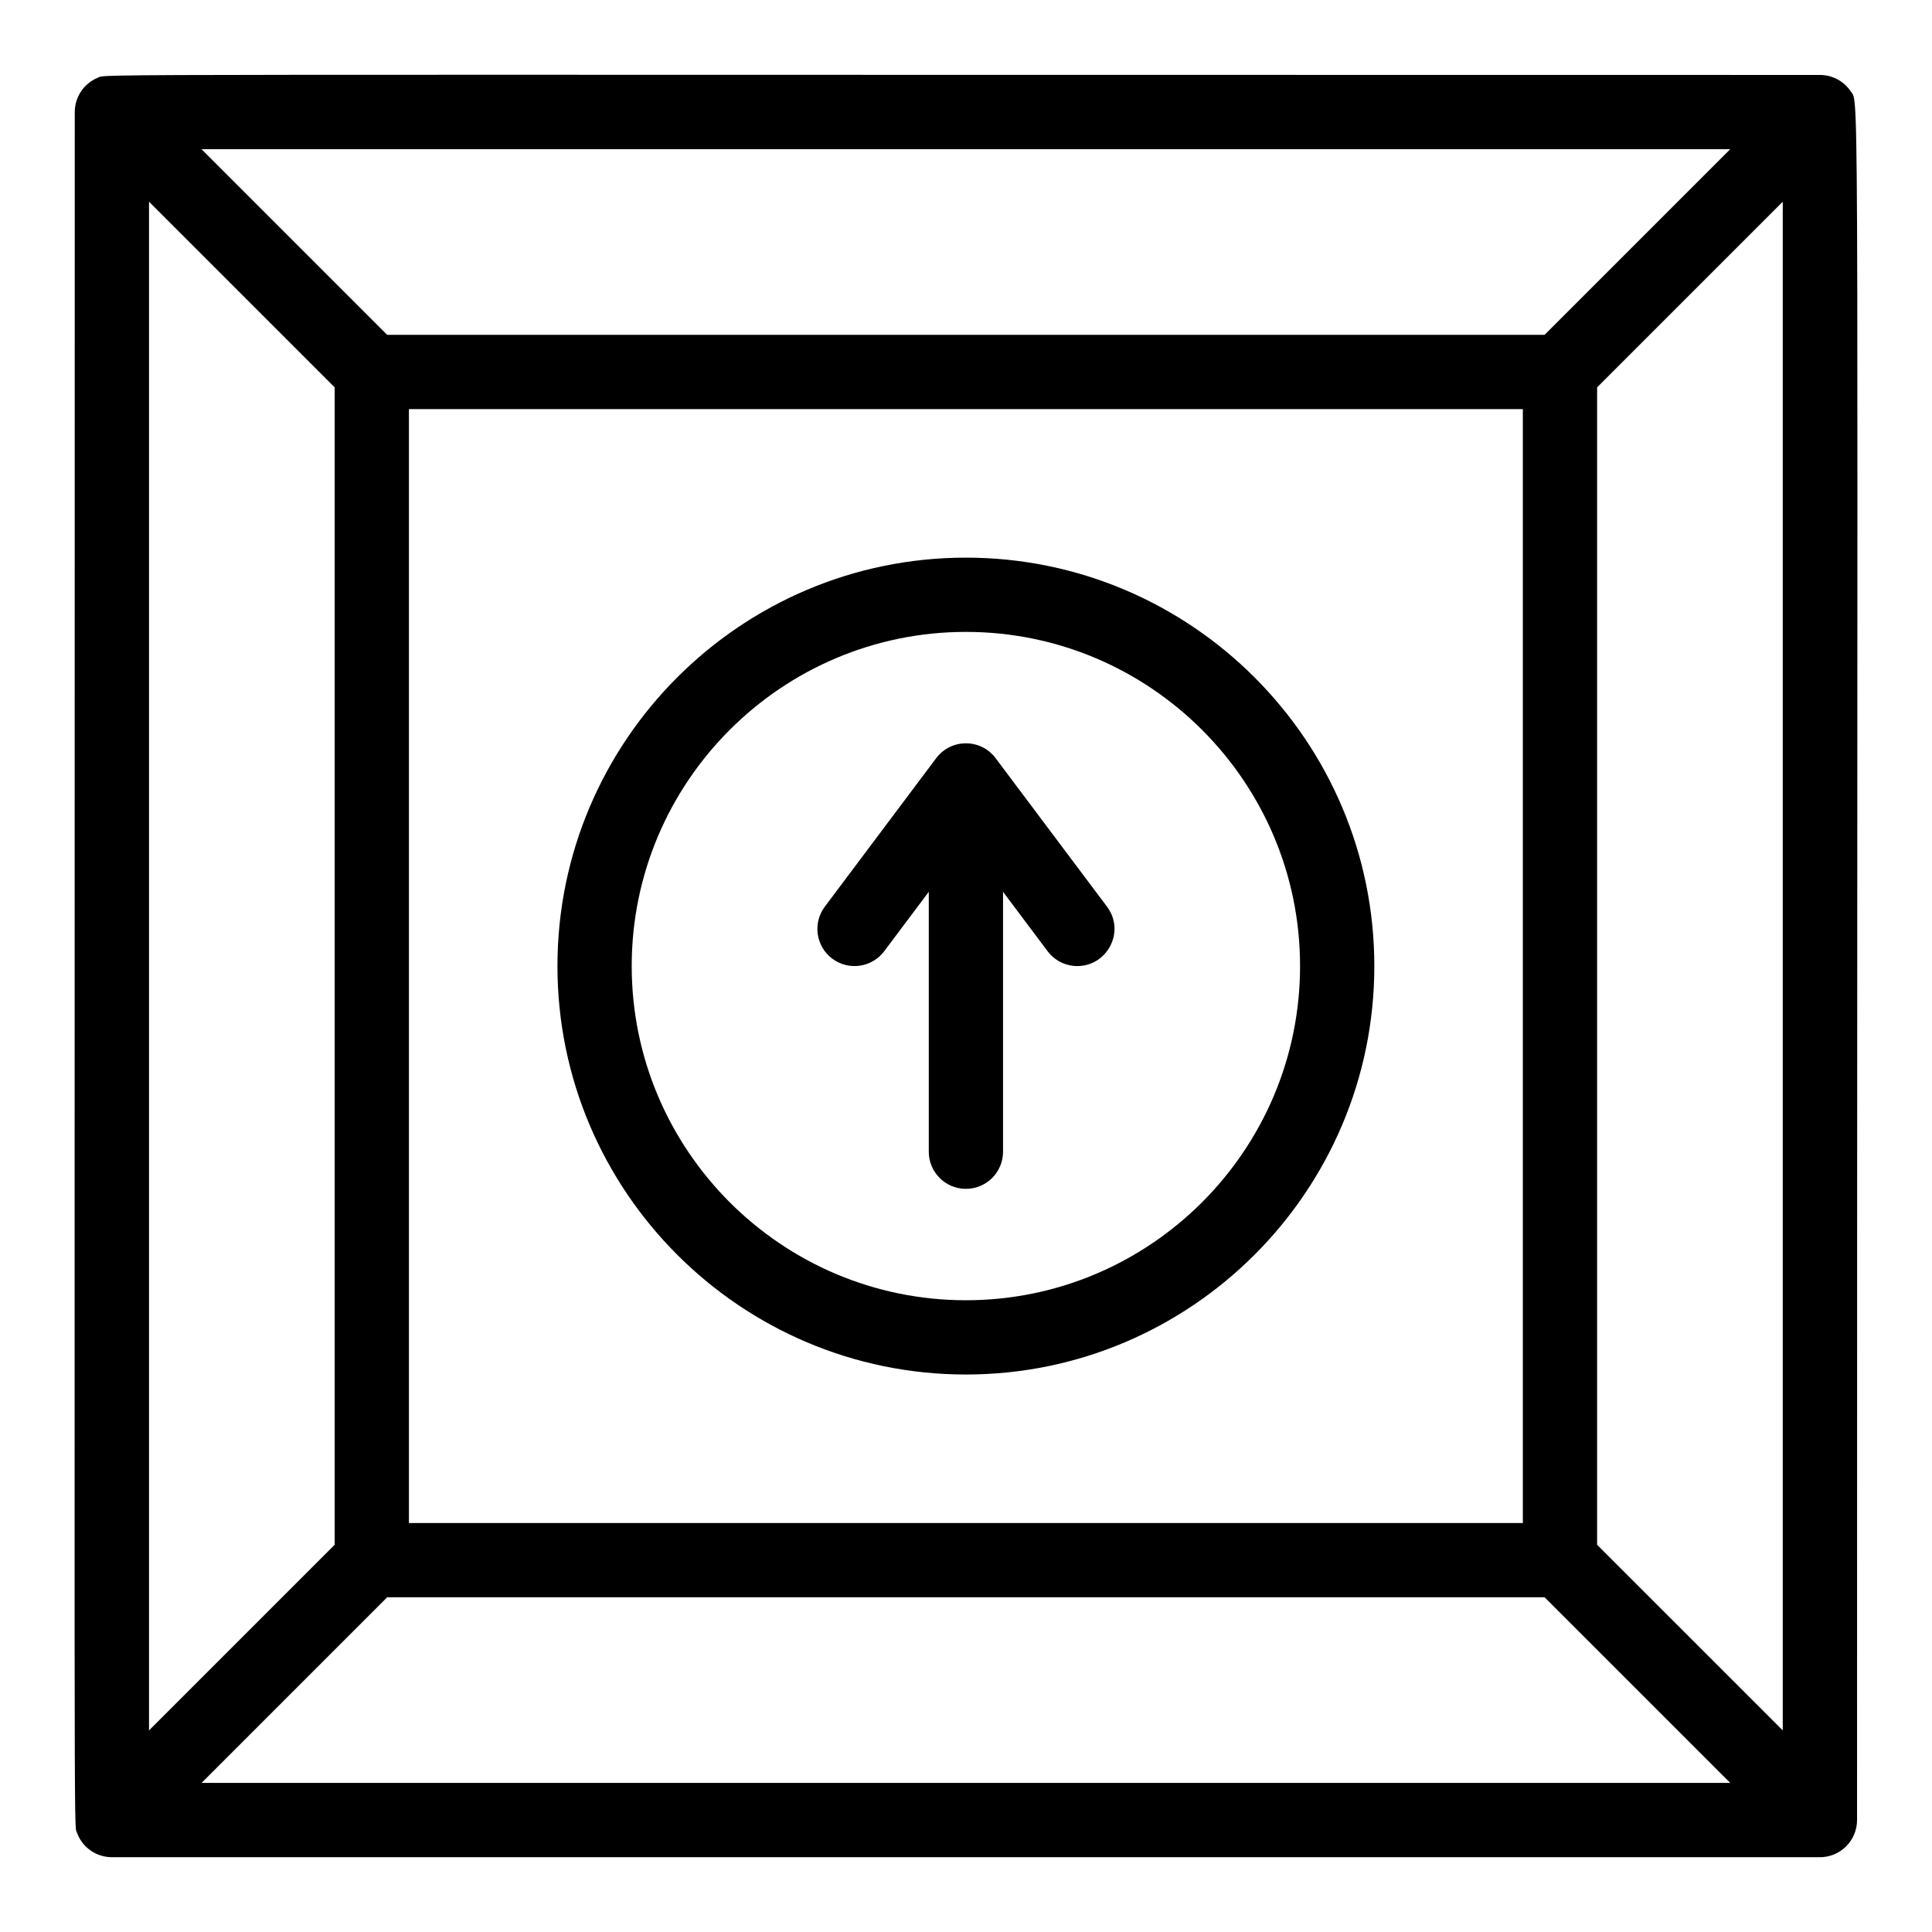
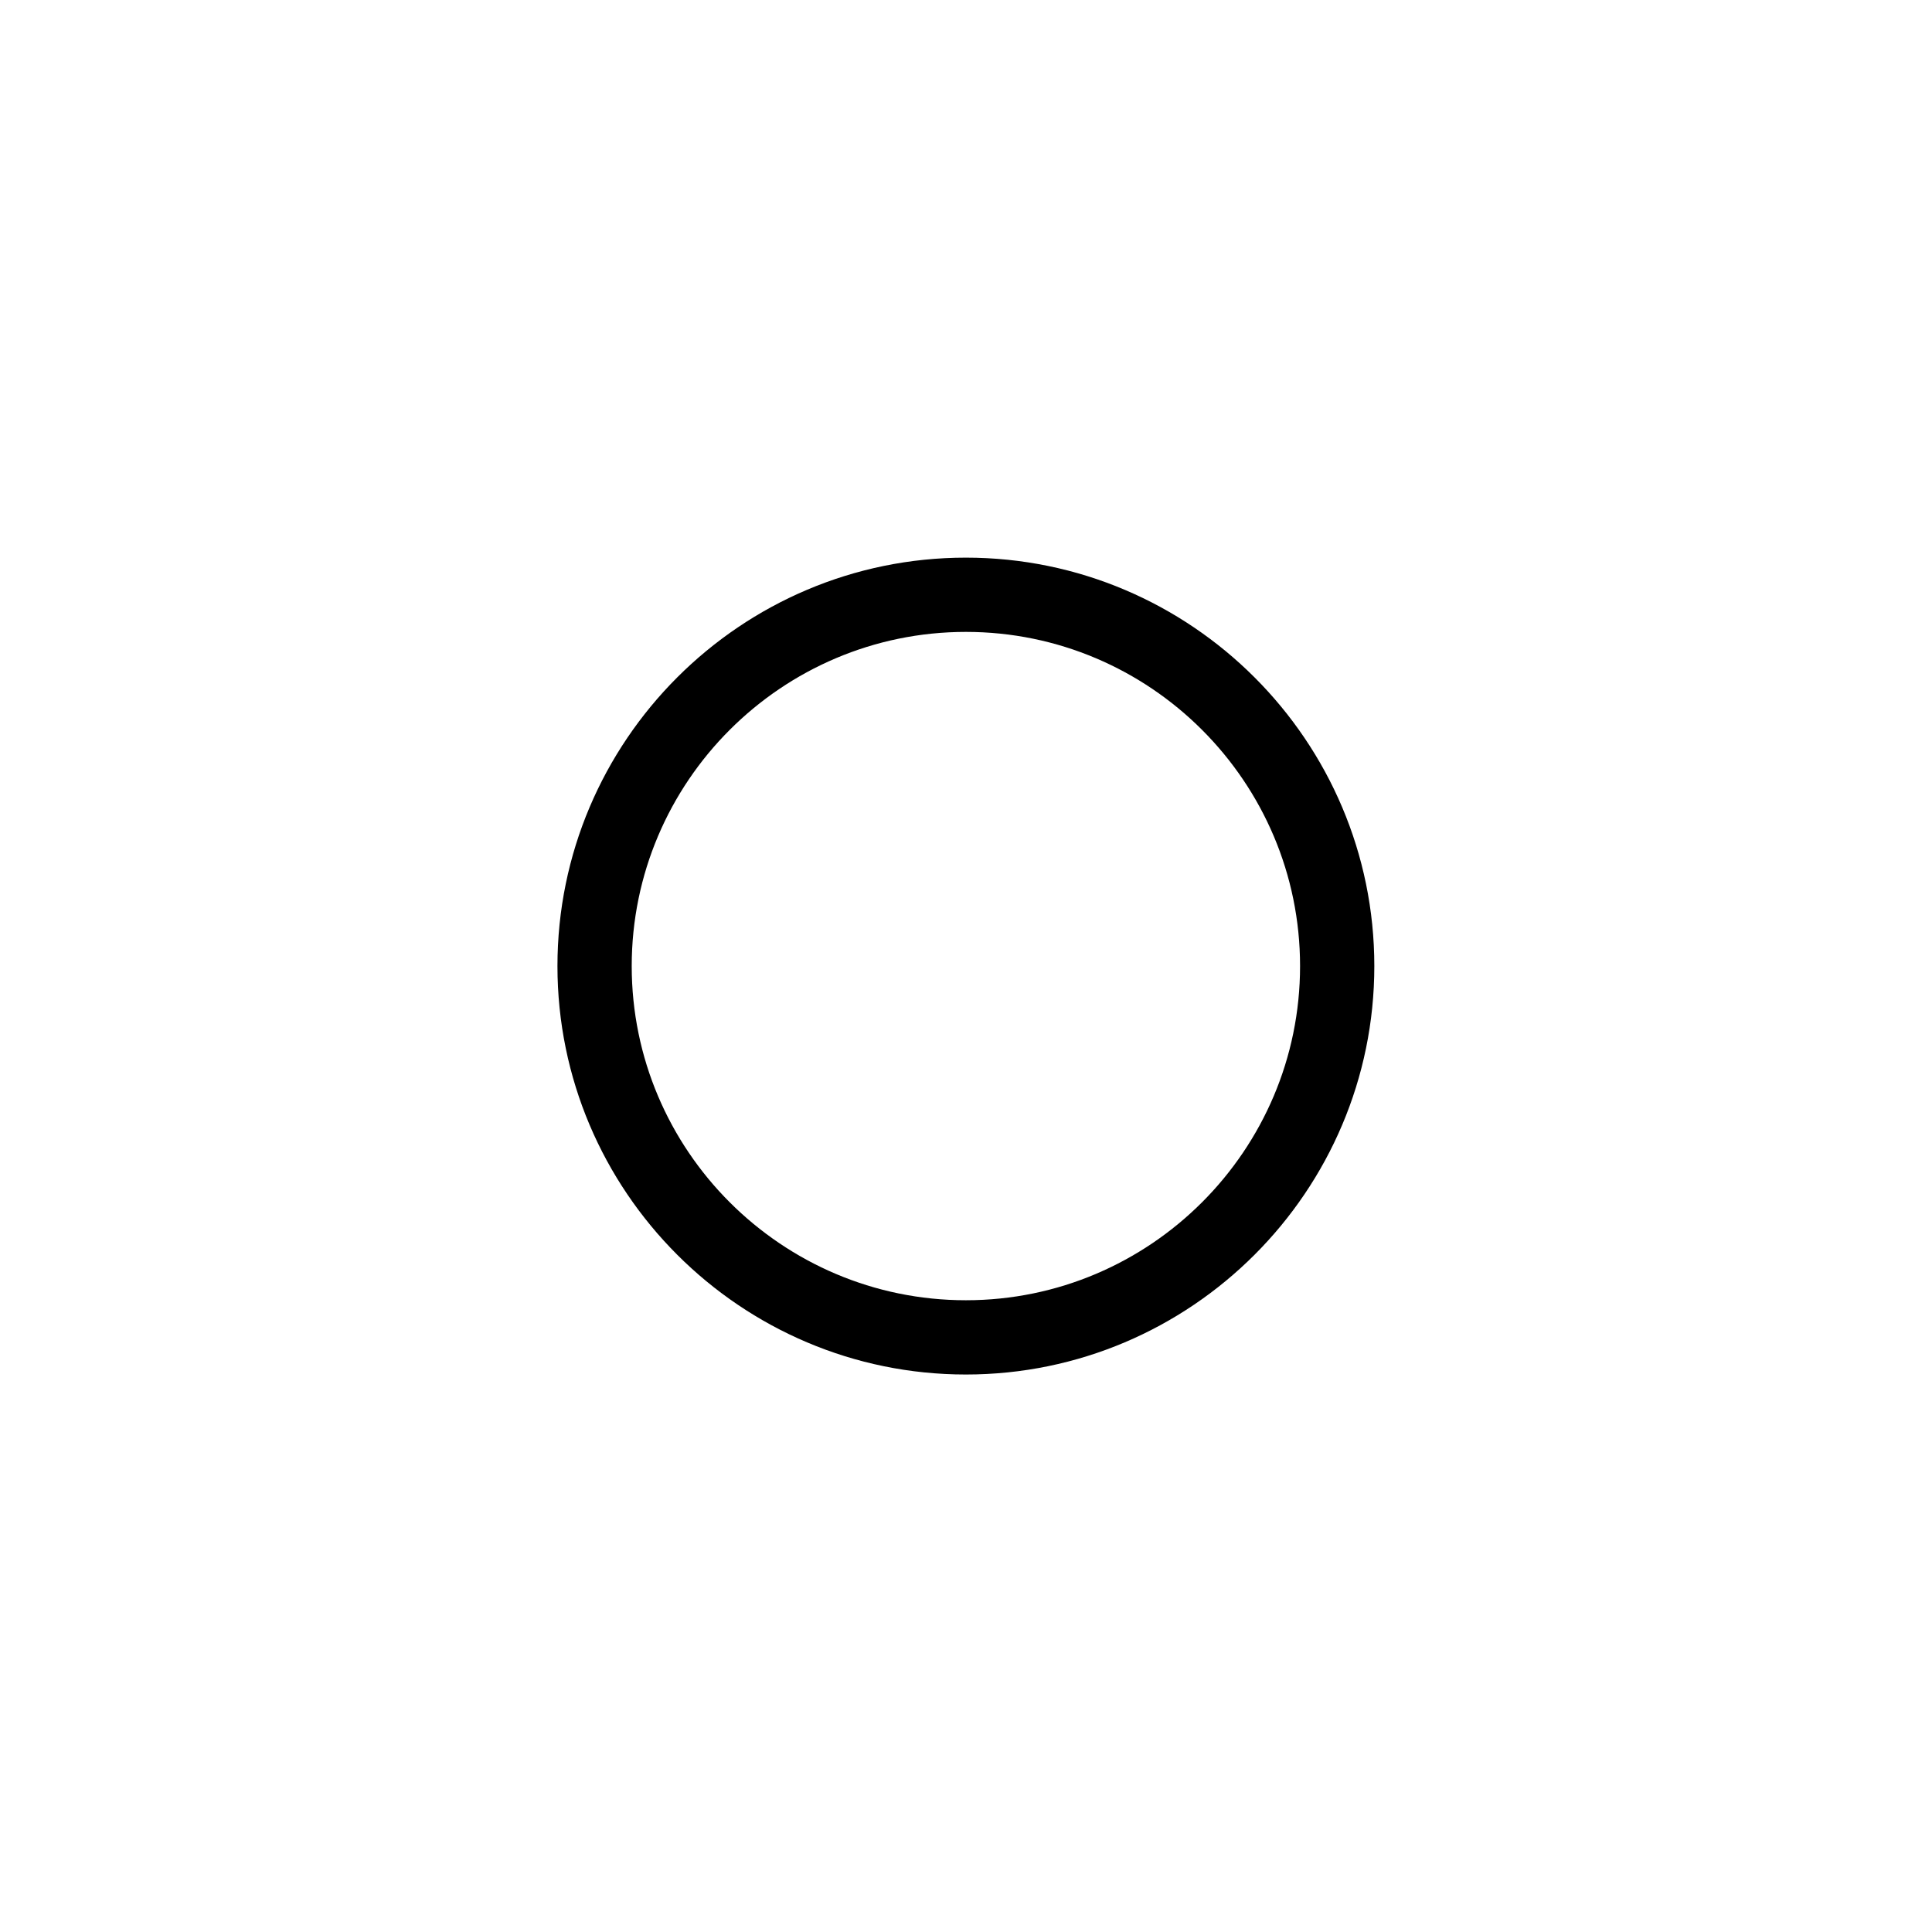
<svg xmlns="http://www.w3.org/2000/svg" fill="#000000" width="800px" height="800px" version="1.1" viewBox="144 144 512 512">
  <g>
-     <path d="m634.47 631.81c0.094-0.141 0.453-0.75 0.496-0.824 0.086-0.164 0.375-0.781 0.414-0.875 0.066-0.16 0.297-0.809 0.328-0.91 0.043-0.141 0.219-0.855 0.234-0.934 0.031-0.148 0.137-0.898 0.145-0.953 0.031-0.328 0.051-0.656 0.051-0.984-0.02-471.14 0.738-454.52-1.66-458.1-1.883-2.789-4.949-4.367-8.184-4.367-470.77 0.016-453.74-0.355-456.41 0.75-3.691 1.527-6.074 5.141-6.074 9.09 0.004 472.18-0.301 453.5 0.586 455.96 0.262 0.727 0.613 1.465 1.07 2.144 1.117 1.676 2.734 2.941 4.418 3.625 1.246 0.512 2.539 0.75 3.766 0.75h452.64c0.809 0 1.273-0.094 1.402-0.109 0.656-0.094 0.449-0.059 1.004-0.199 0.473-0.117 0.359-0.078 0.914-0.277 0.508-0.18 0.391-0.133 0.859-0.355 0.547-0.254 0.418-0.195 0.832-0.441 0.539-0.316 0.438-0.262 0.82-0.547 0.367-0.27 0.359-0.242 0.895-0.746 0.074-0.07 0.156-0.133 0.227-0.207 0.078-0.078 0.145-0.164 0.223-0.246 0.145-0.152 0.289-0.305 0.426-0.469 0.102-0.117 0.547-0.727 0.578-0.777zm-450.98-434.36 49.199 49.199v306.73l-49.199 49.199zm369.84 35.285h-306.73l-49.199-49.199h405.13zm-5.762 19.68v295.2h-295.2v-295.2zm-300.96 314.88h306.73l49.199 49.199h-405.12zm320.64-13.914v-306.73l49.199-49.199v405.12z" />
    <path d="m399.97 508.26c59.684 0 108.24-48.555 108.24-108.24 0-59.684-48.555-108.24-108.24-108.24-59.684 0-108.24 48.555-108.24 108.24 0.004 59.688 48.559 108.24 108.24 108.24zm0-196.8c48.832 0 88.559 39.727 88.559 88.559s-39.727 88.559-88.559 88.559c-48.832 0-88.559-39.727-88.559-88.559 0-48.828 39.727-88.559 88.559-88.559z" />
-     <path d="m364.55 398.05c4.348 3.262 10.516 2.379 13.777-1.969l11.809-15.742v68.879c0 5.434 4.406 9.84 9.84 9.84s9.84-4.406 9.84-9.84v-68.879l11.809 15.742c1.934 2.578 4.887 3.938 7.879 3.938 7.965-0.004 12.789-9.18 7.863-15.746-5.754-7.668-28.41-37.895-29.633-39.496-3.961-5.09-11.688-5.07-15.629 0.137l-29.52 39.359c-3.262 4.348-2.379 10.516 1.965 13.777z" />
  </g>
</svg>